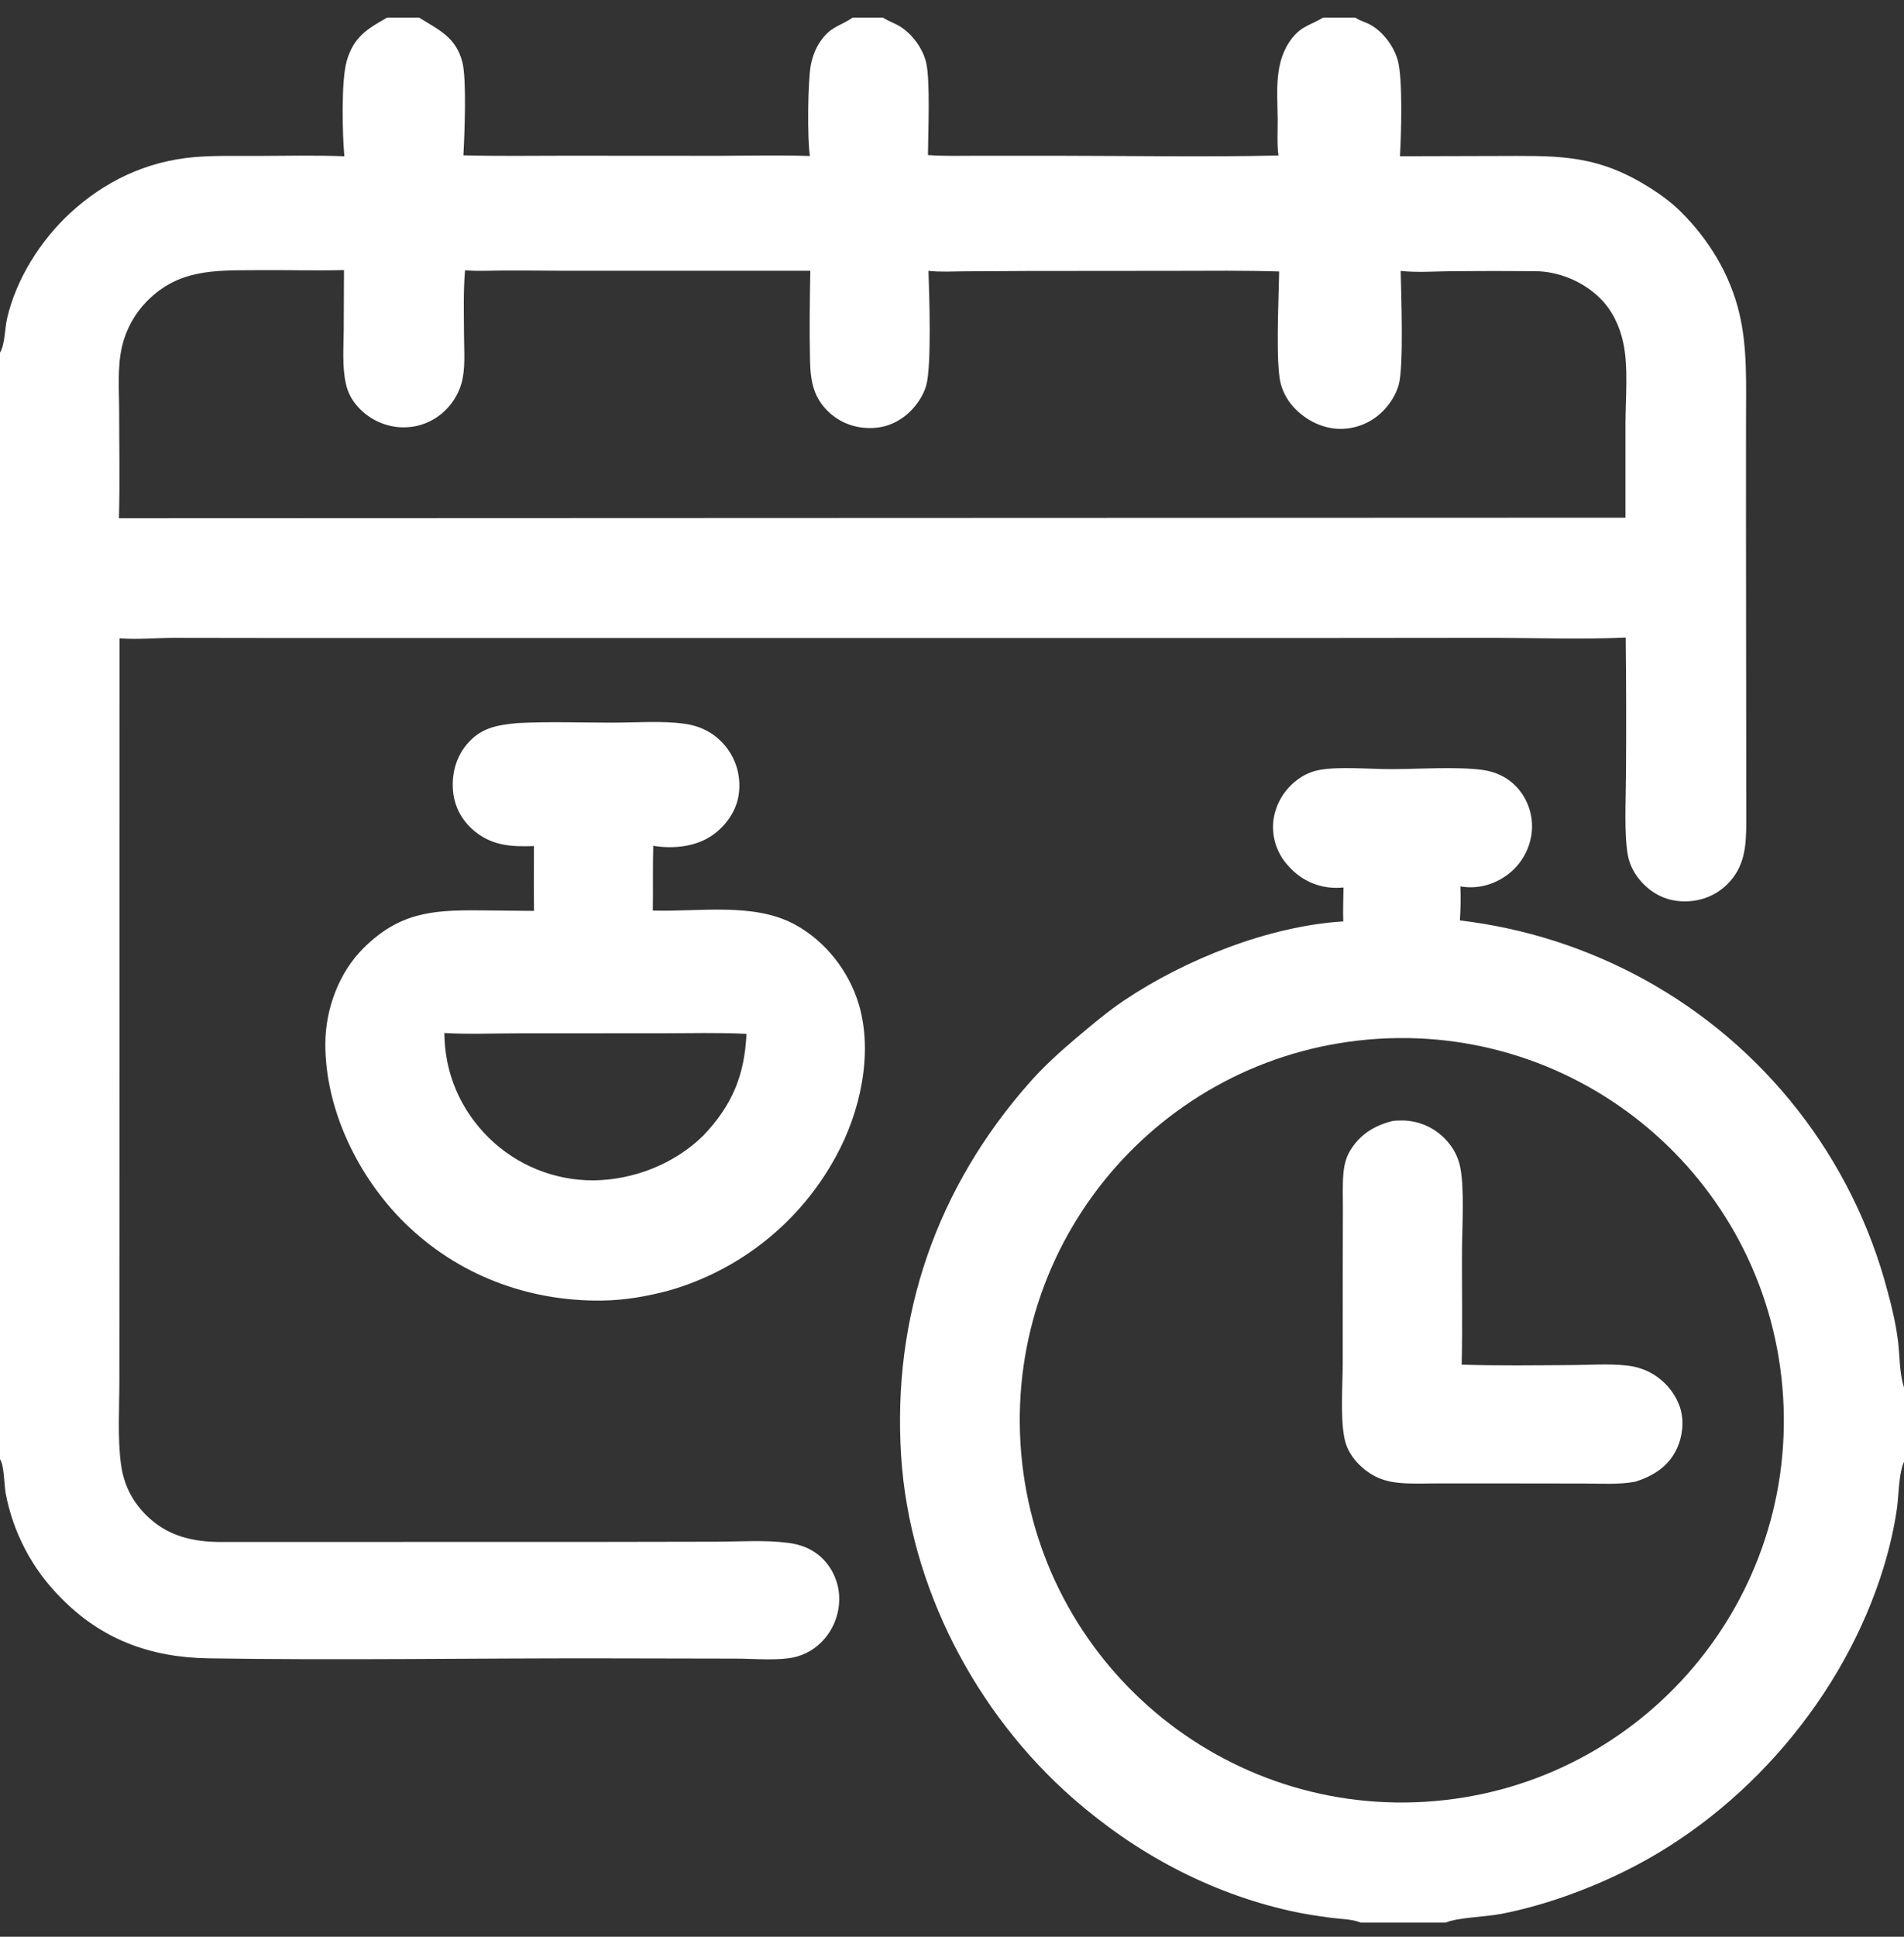
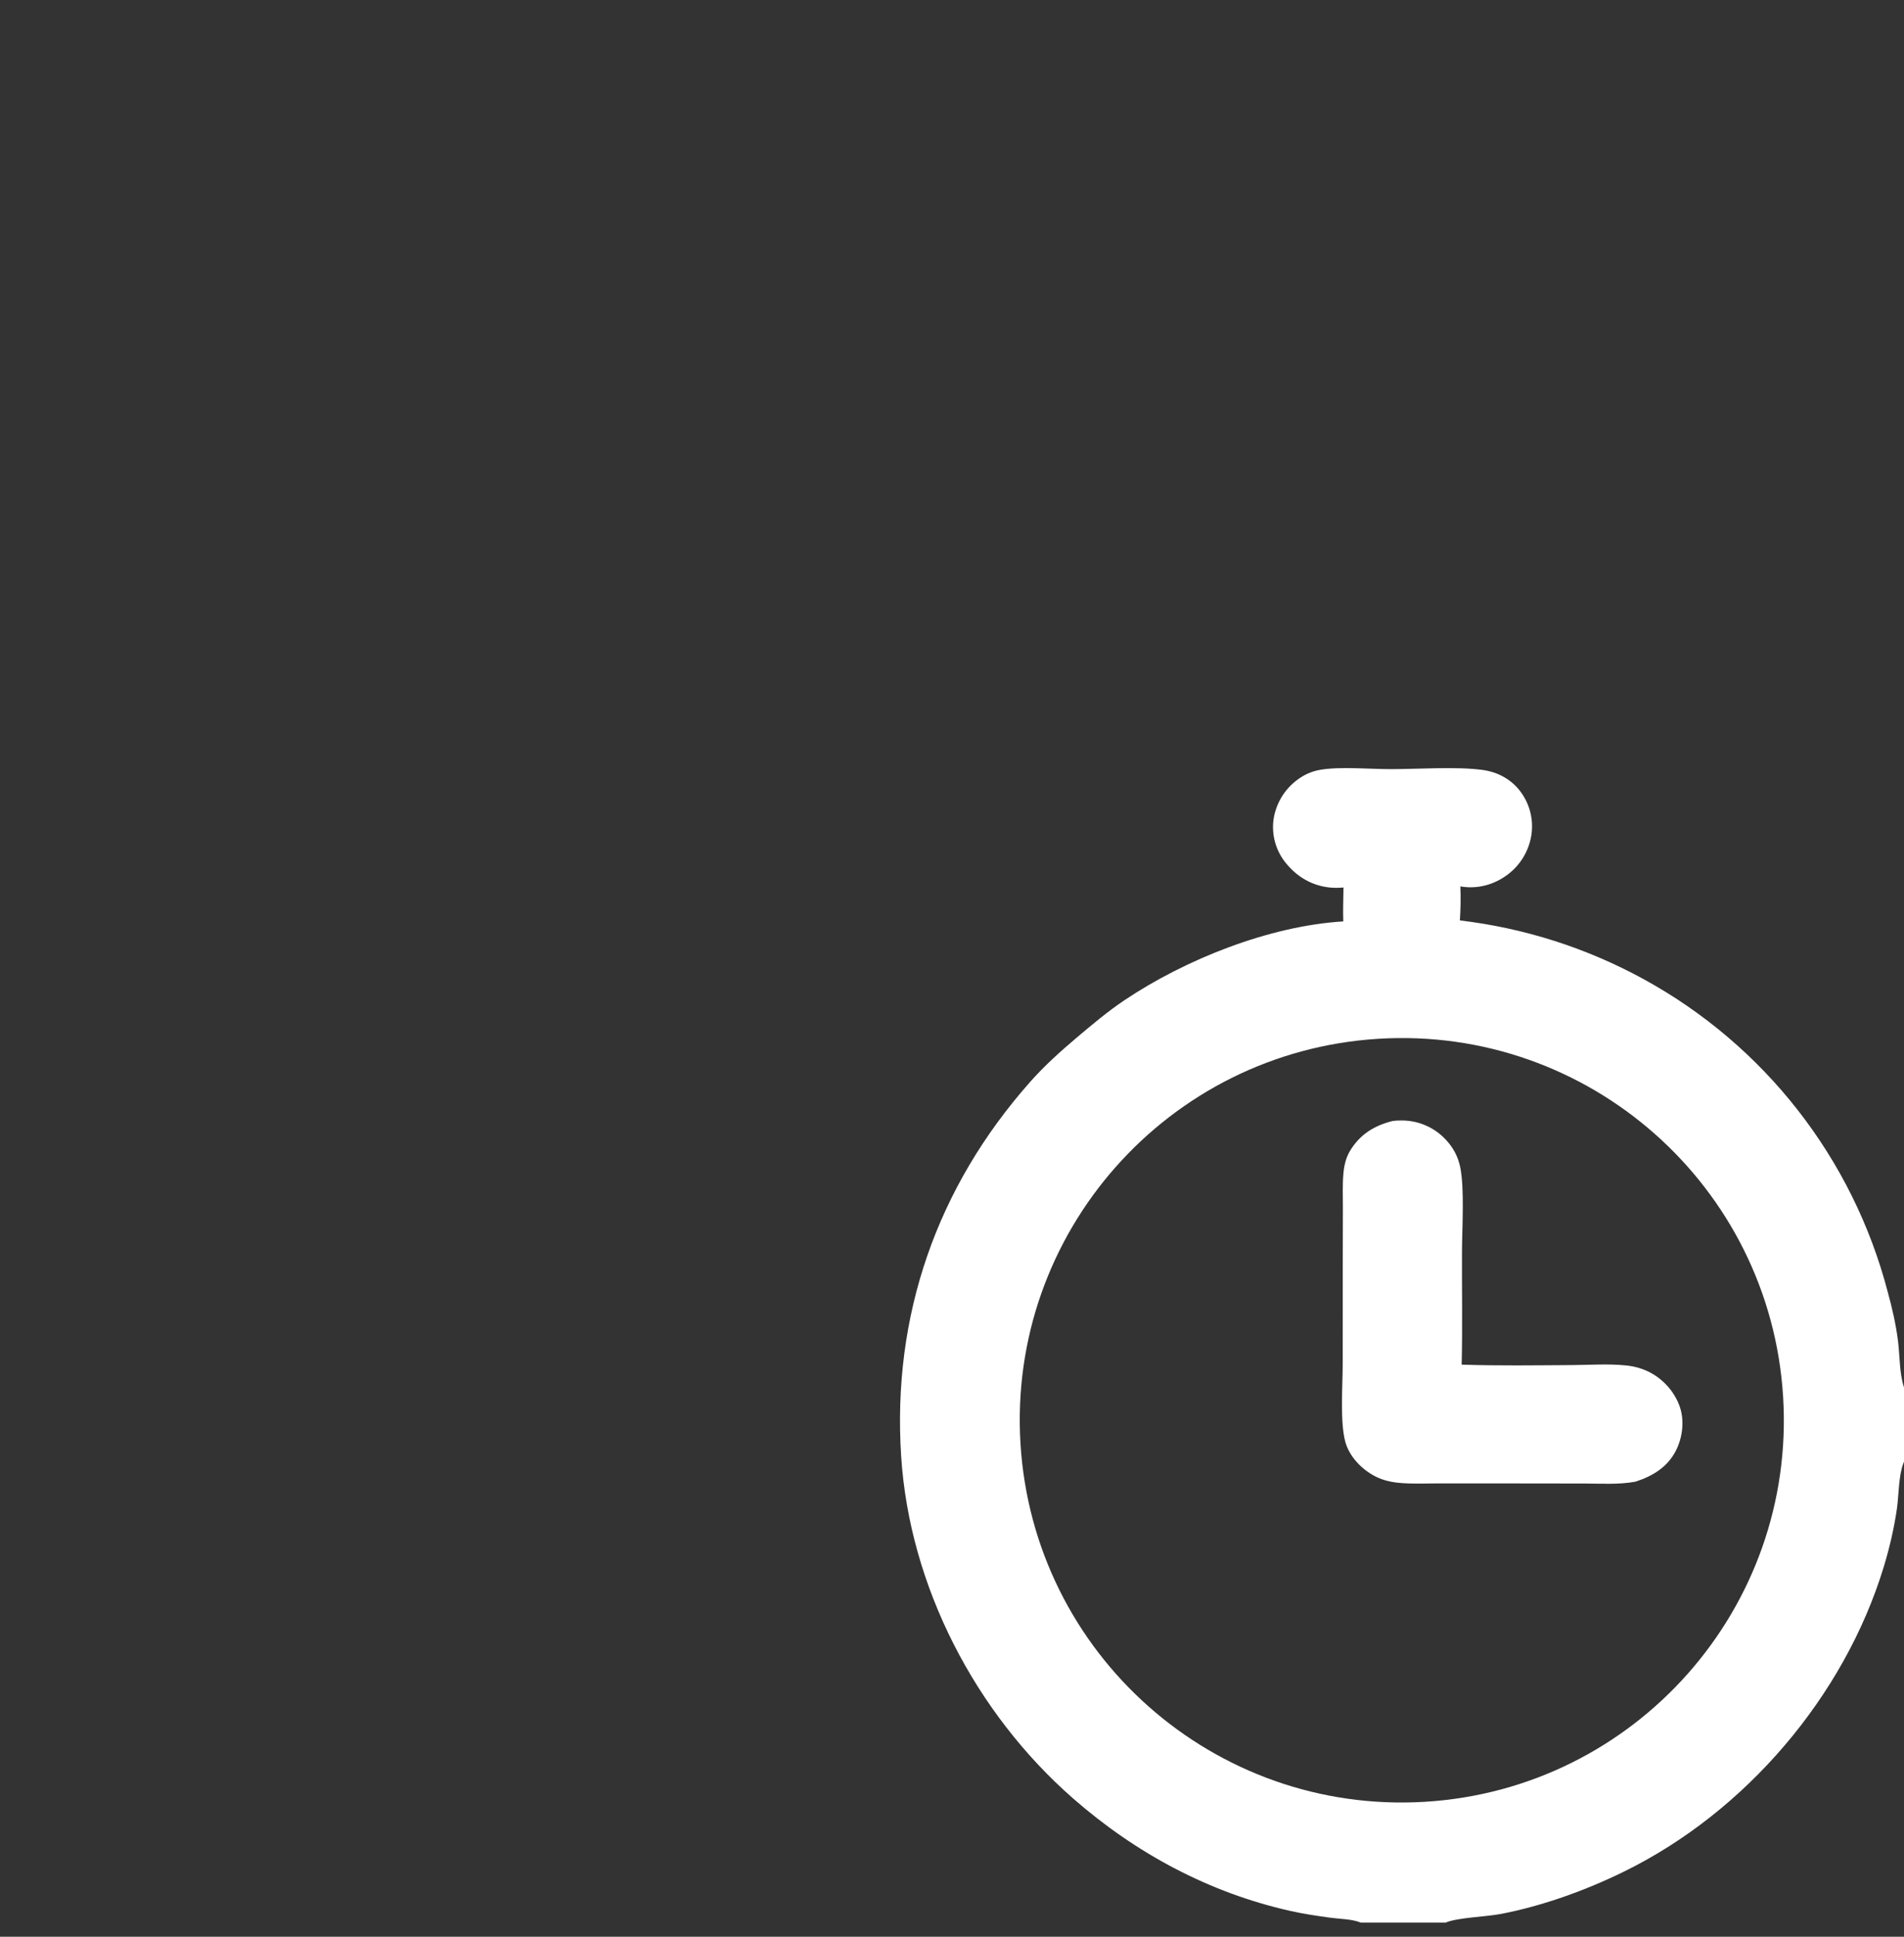
<svg xmlns="http://www.w3.org/2000/svg" width="60" height="61" viewBox="0 0 60 61" fill="none">
  <rect x="0" y="0" width="60" height="61" fill="#333333" stroke="none" />
  <g clip-path="url(#clip0_63_73)">
-     <path d="M16.316 22.774C17.305 22.722 18.311 22.762 19.303 22.761C20.029 22.761 20.849 22.696 21.567 22.795C22.129 22.872 22.588 23.128 22.927 23.587C23.233 24.009 23.358 24.536 23.275 25.05C23.196 25.551 22.88 25.998 22.472 26.291C21.941 26.673 21.216 26.743 20.586 26.64C20.567 27.319 20.584 28 20.572 28.679C22.007 28.725 23.744 28.414 25.04 29.114C26.013 29.639 26.758 30.593 27.069 31.651C27.52 33.192 27.103 35.041 26.344 36.418C25.228 38.481 23.327 40.006 21.072 40.649C20.379 40.834 19.678 40.955 18.96 40.963C16.631 40.991 14.41 40.152 12.745 38.509C11.285 37.068 10.248 34.949 10.252 32.875C10.254 31.787 10.679 30.63 11.458 29.859C12.575 28.753 13.6 28.66 15.083 28.673L16.828 28.69C16.819 28.009 16.826 27.328 16.826 26.648C16.137 26.671 15.545 26.646 14.984 26.202C14.589 25.889 14.333 25.454 14.28 24.949C14.223 24.417 14.354 23.877 14.697 23.46C15.14 22.922 15.658 22.835 16.316 22.774ZM22.168 35.762C23.076 34.803 23.461 33.874 23.524 32.562C22.644 32.518 21.755 32.544 20.874 32.544L16.295 32.546C15.536 32.546 14.759 32.581 14.003 32.535C14.012 33.804 14.507 34.956 15.413 35.846C16.294 36.706 17.478 37.184 18.709 37.177C19.982 37.16 21.255 36.659 22.168 35.762Z" fill="white" />
-     <path d="M12.2 0.555H13.209L13.256 0.585C13.872 0.963 14.374 1.194 14.572 1.962C14.708 2.493 14.639 4.265 14.603 4.891C15.664 4.922 16.729 4.904 17.79 4.904L22.657 4.907C23.61 4.905 24.57 4.881 25.523 4.913C25.437 4.407 25.454 2.542 25.553 2.039C25.604 1.779 25.703 1.519 25.854 1.301C26.185 0.824 26.457 0.835 26.873 0.555H27.826L27.874 0.585C28.022 0.676 28.189 0.731 28.338 0.819C28.737 1.056 29.073 1.513 29.183 1.961C29.32 2.519 29.246 4.199 29.242 4.883C29.781 4.924 30.327 4.904 30.868 4.905L33.491 4.906C35.752 4.908 38.027 4.95 40.287 4.897C40.238 4.523 40.266 4.131 40.263 3.753C40.255 2.869 40.138 1.943 40.719 1.2C41.024 0.812 41.312 0.789 41.693 0.555H42.706C42.72 0.564 42.735 0.574 42.75 0.582C42.891 0.665 43.052 0.705 43.195 0.786C43.591 1.008 43.925 1.464 44.047 1.897C44.21 2.474 44.156 4.261 44.116 4.921L47.142 4.913C48.919 4.913 50.167 4.828 51.779 5.785C52.214 6.043 52.622 6.324 52.981 6.683C53.858 7.559 54.514 8.639 54.806 9.848C55.073 10.954 55.021 12.115 55.022 13.245L55.021 16.369L55.03 25.931C55.027 26.659 54.978 27.305 54.436 27.845C54.065 28.214 53.583 28.397 53.063 28.39C52.549 28.383 52.106 28.178 51.754 27.806C51.537 27.576 51.368 27.282 51.305 26.971C51.173 26.314 51.237 25.144 51.239 24.444C51.25 22.989 51.247 21.534 51.231 20.08C49.857 20.145 48.465 20.093 47.09 20.089L40.723 20.095L21.974 20.094L9.087 20.095L5.488 20.09C4.923 20.092 4.328 20.149 3.768 20.105L3.765 38.309L3.762 43.472C3.763 44.313 3.7 45.289 3.812 46.115C3.897 46.742 4.15 47.265 4.598 47.714C5.27 48.388 6.091 48.572 7.013 48.567L19.154 48.564L22.616 48.558C23.346 48.554 24.115 48.5 24.839 48.594C25.251 48.647 25.619 48.793 25.919 49.088C26.258 49.426 26.448 49.885 26.446 50.364C26.445 50.873 26.243 51.362 25.883 51.723C25.607 52 25.247 52.177 24.86 52.228C24.308 52.3 23.692 52.238 23.132 52.24L18.845 52.232C14.753 52.227 10.657 52.296 6.565 52.231C4.729 52.202 3.183 51.631 1.891 50.297C1.013 49.408 0.418 48.279 0.182 47.052C0.133 46.808 0.133 46.134 0 45.962V11.106C0.162 10.829 0.149 10.347 0.223 10.03C0.509 8.789 1.276 7.576 2.205 6.717C3.298 5.706 4.615 5.082 6.107 4.95C6.768 4.892 7.448 4.915 8.112 4.911C9.023 4.907 9.941 4.886 10.852 4.922C10.79 4.258 10.746 2.553 10.926 1.922C11.139 1.175 11.563 0.913 12.2 0.555ZM3.748 16.323L51.223 16.305L51.223 13.318C51.227 12.523 51.317 11.551 51.152 10.788C51.038 10.264 50.806 9.775 50.424 9.395C49.886 8.861 49.107 8.54 48.351 8.541C47.483 8.534 46.616 8.534 45.749 8.542C45.22 8.547 44.665 8.589 44.139 8.534C44.154 9.247 44.24 11.555 44.075 12.129C43.992 12.418 43.814 12.706 43.606 12.921C43.252 13.294 42.76 13.506 42.245 13.508C41.708 13.508 41.193 13.259 40.819 12.88C40.6 12.661 40.441 12.388 40.36 12.089C40.194 11.463 40.295 9.433 40.306 8.685C40.306 8.64 40.307 8.595 40.308 8.551C39.211 8.516 38.113 8.529 37.016 8.531L32.374 8.535L30.411 8.546C30.032 8.548 29.635 8.573 29.258 8.531C29.284 9.258 29.36 11.521 29.188 12.138C29.113 12.408 28.943 12.681 28.753 12.886C28.415 13.249 27.983 13.465 27.483 13.481C26.973 13.497 26.492 13.331 26.118 12.979C25.637 12.527 25.542 12.012 25.527 11.374C25.505 10.428 25.518 9.474 25.535 8.528L17.649 8.528C17.046 8.523 16.443 8.52 15.839 8.521C15.448 8.523 15.045 8.547 14.655 8.513C14.595 9.209 14.62 9.912 14.623 10.61C14.625 11.094 14.673 11.617 14.539 12.087C14.432 12.446 14.223 12.767 13.939 13.01C13.546 13.345 13.056 13.498 12.543 13.452C12.024 13.402 11.547 13.146 11.217 12.742C11.061 12.552 10.952 12.328 10.9 12.088C10.777 11.543 10.83 10.929 10.832 10.371L10.84 8.506C9.921 8.53 9 8.5 8.082 8.509C6.762 8.518 5.635 8.472 4.629 9.488C4.246 9.879 3.976 10.366 3.849 10.898C3.691 11.555 3.755 12.295 3.755 12.966C3.756 14.084 3.78 15.207 3.748 16.323Z" fill="white" />
    <path d="M42.337 27.953C42.188 27.965 42.039 27.968 41.89 27.952C41.319 27.888 40.85 27.602 40.496 27.152C40.199 26.772 40.068 26.289 40.132 25.811C40.205 25.318 40.469 24.873 40.866 24.573C41.094 24.4 41.332 24.291 41.615 24.244C42.249 24.139 43.164 24.225 43.829 24.225C44.682 24.225 45.906 24.138 46.725 24.251C47.198 24.316 47.625 24.545 47.913 24.931C48.206 25.32 48.33 25.811 48.259 26.292C48.183 26.799 47.908 27.255 47.494 27.558C47.081 27.863 46.573 28.003 46.063 27.925L46.02 27.918C46.035 28.273 46.028 28.636 46.005 28.99C48.029 29.229 49.989 29.854 51.778 30.83C55.596 32.913 58.385 36.479 59.486 40.686C59.626 41.197 59.747 41.718 59.812 42.244C59.869 42.705 59.853 43.226 59.991 43.67C59.994 43.679 59.997 43.688 60 43.696V46.04C59.992 46.058 59.985 46.075 59.978 46.093C59.828 46.489 59.838 47.091 59.776 47.523C59.688 48.135 59.54 48.766 59.36 49.357C58.115 53.433 55.002 57.072 51.178 58.947C49.973 59.538 48.617 60.028 47.297 60.282C46.813 60.374 45.949 60.392 45.551 60.555H42.88C42.611 60.441 42.227 60.442 41.935 60.402C41.505 60.344 41.081 60.281 40.658 60.186C38.095 59.61 35.788 58.369 33.816 56.644C30.739 53.952 28.662 49.964 28.398 45.869C28.111 41.437 29.522 37.391 32.467 34.071C32.918 33.562 33.419 33.113 33.937 32.675C34.418 32.269 34.904 31.859 35.428 31.507C37.352 30.216 40.001 29.162 42.33 29.021C42.317 28.667 42.333 28.307 42.337 27.953ZM44.897 56.75C51.538 56.351 56.596 50.641 56.191 44C55.785 37.36 50.07 32.307 43.43 32.718C36.799 33.129 31.753 38.834 32.158 45.467C32.563 52.099 38.264 57.149 44.897 56.75Z" fill="white" />
    <path d="M43.876 35.309C43.974 35.293 44.084 35.29 44.183 35.291C44.705 35.293 45.202 35.511 45.558 35.892C45.793 36.14 45.949 36.432 46.017 36.769C46.152 37.447 46.075 38.665 46.071 39.395C46.066 40.589 46.089 41.787 46.061 42.981C47.211 43.019 48.368 43.002 49.519 42.995C50.089 42.992 50.689 42.947 51.257 43.008C51.485 43.031 51.708 43.091 51.916 43.187C52.384 43.404 52.769 43.823 52.936 44.312C53.086 44.751 53.022 45.279 52.811 45.691C52.546 46.21 52.076 46.494 51.538 46.667C51.01 46.765 50.453 46.726 49.917 46.725L47.598 46.722L45.352 46.721C44.931 46.721 44.494 46.744 44.076 46.703C43.78 46.674 43.51 46.603 43.252 46.453C42.861 46.227 42.508 45.843 42.391 45.401C42.226 44.772 42.31 43.669 42.312 42.985L42.314 39.788L42.318 38.033C42.318 37.683 42.303 37.323 42.333 36.975C42.354 36.727 42.407 36.48 42.533 36.264C42.843 35.739 43.294 35.456 43.876 35.309Z" fill="white" />
  </g>
  <defs>
    <clipPath id="clip0_63_73">
      <rect width="60" height="60" fill="white" transform="translate(0 0.555)" />
    </clipPath>
  </defs>
</svg>